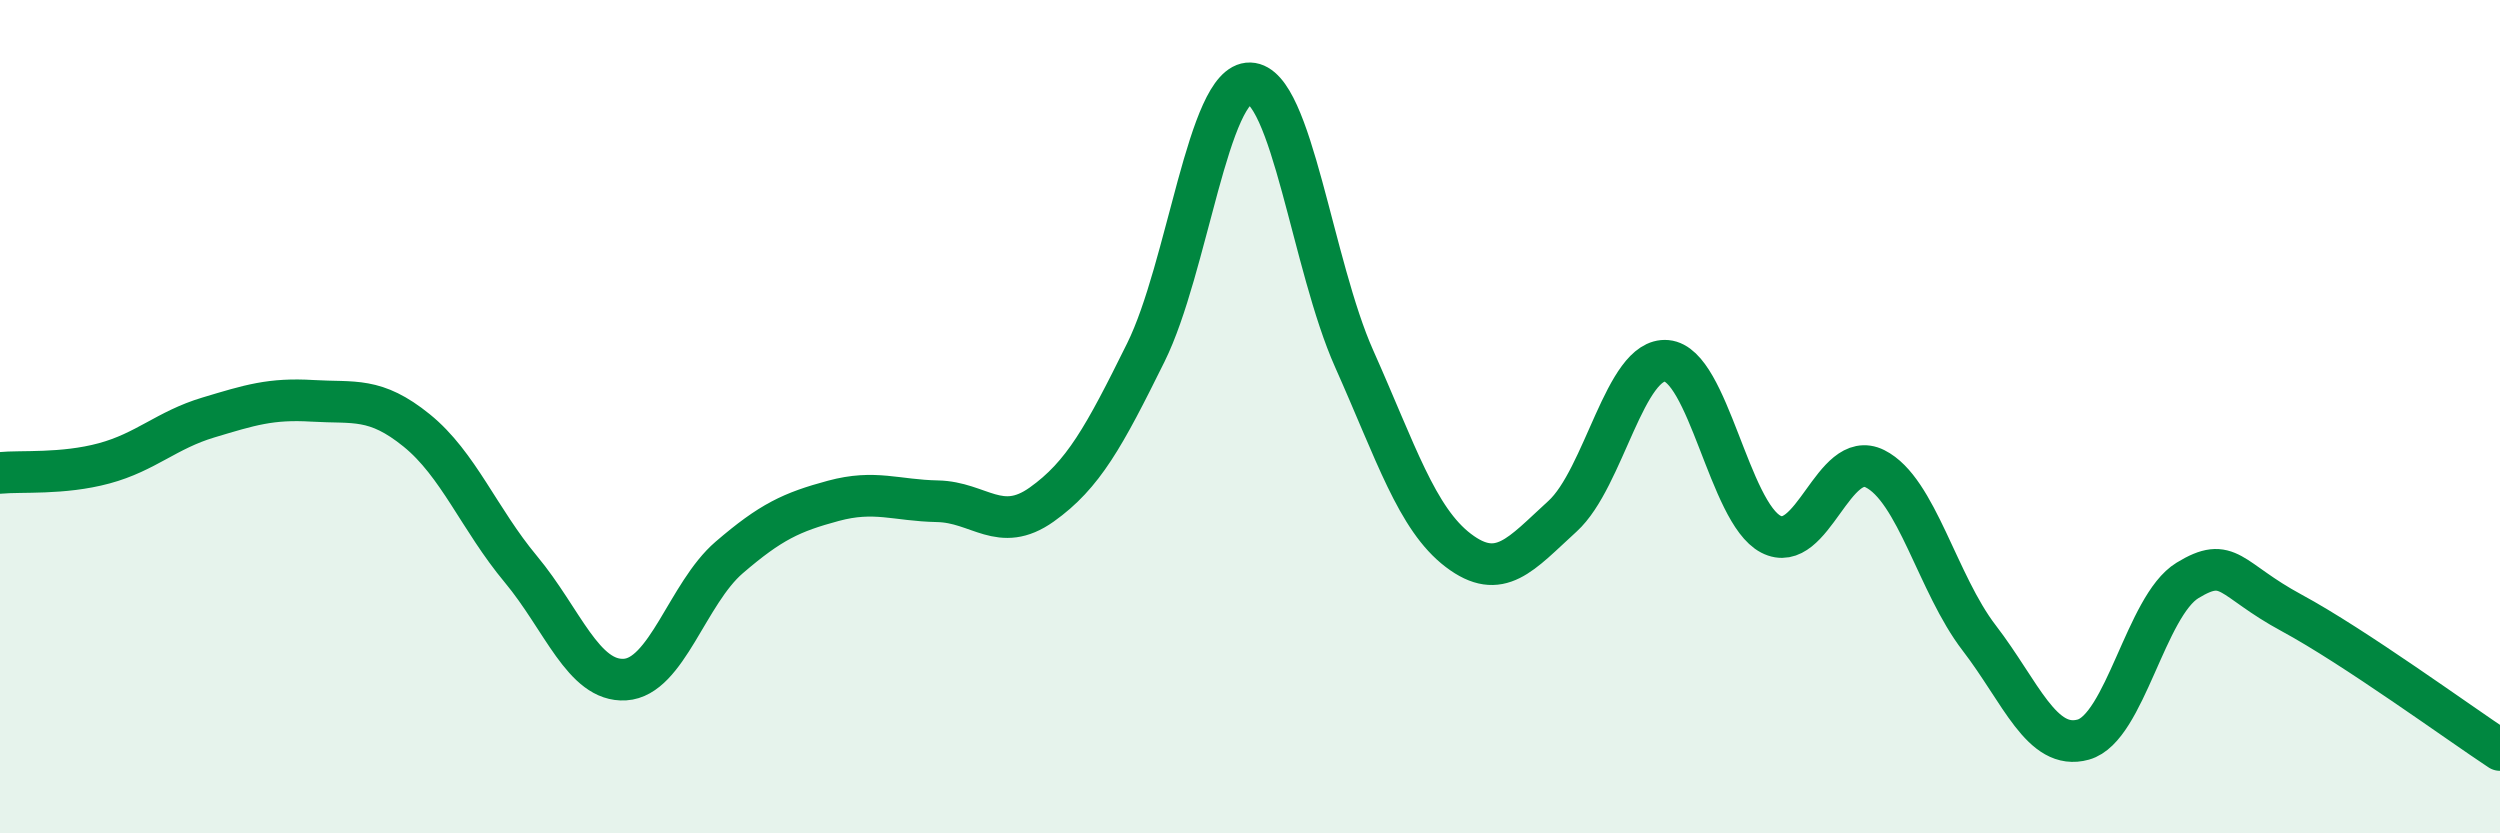
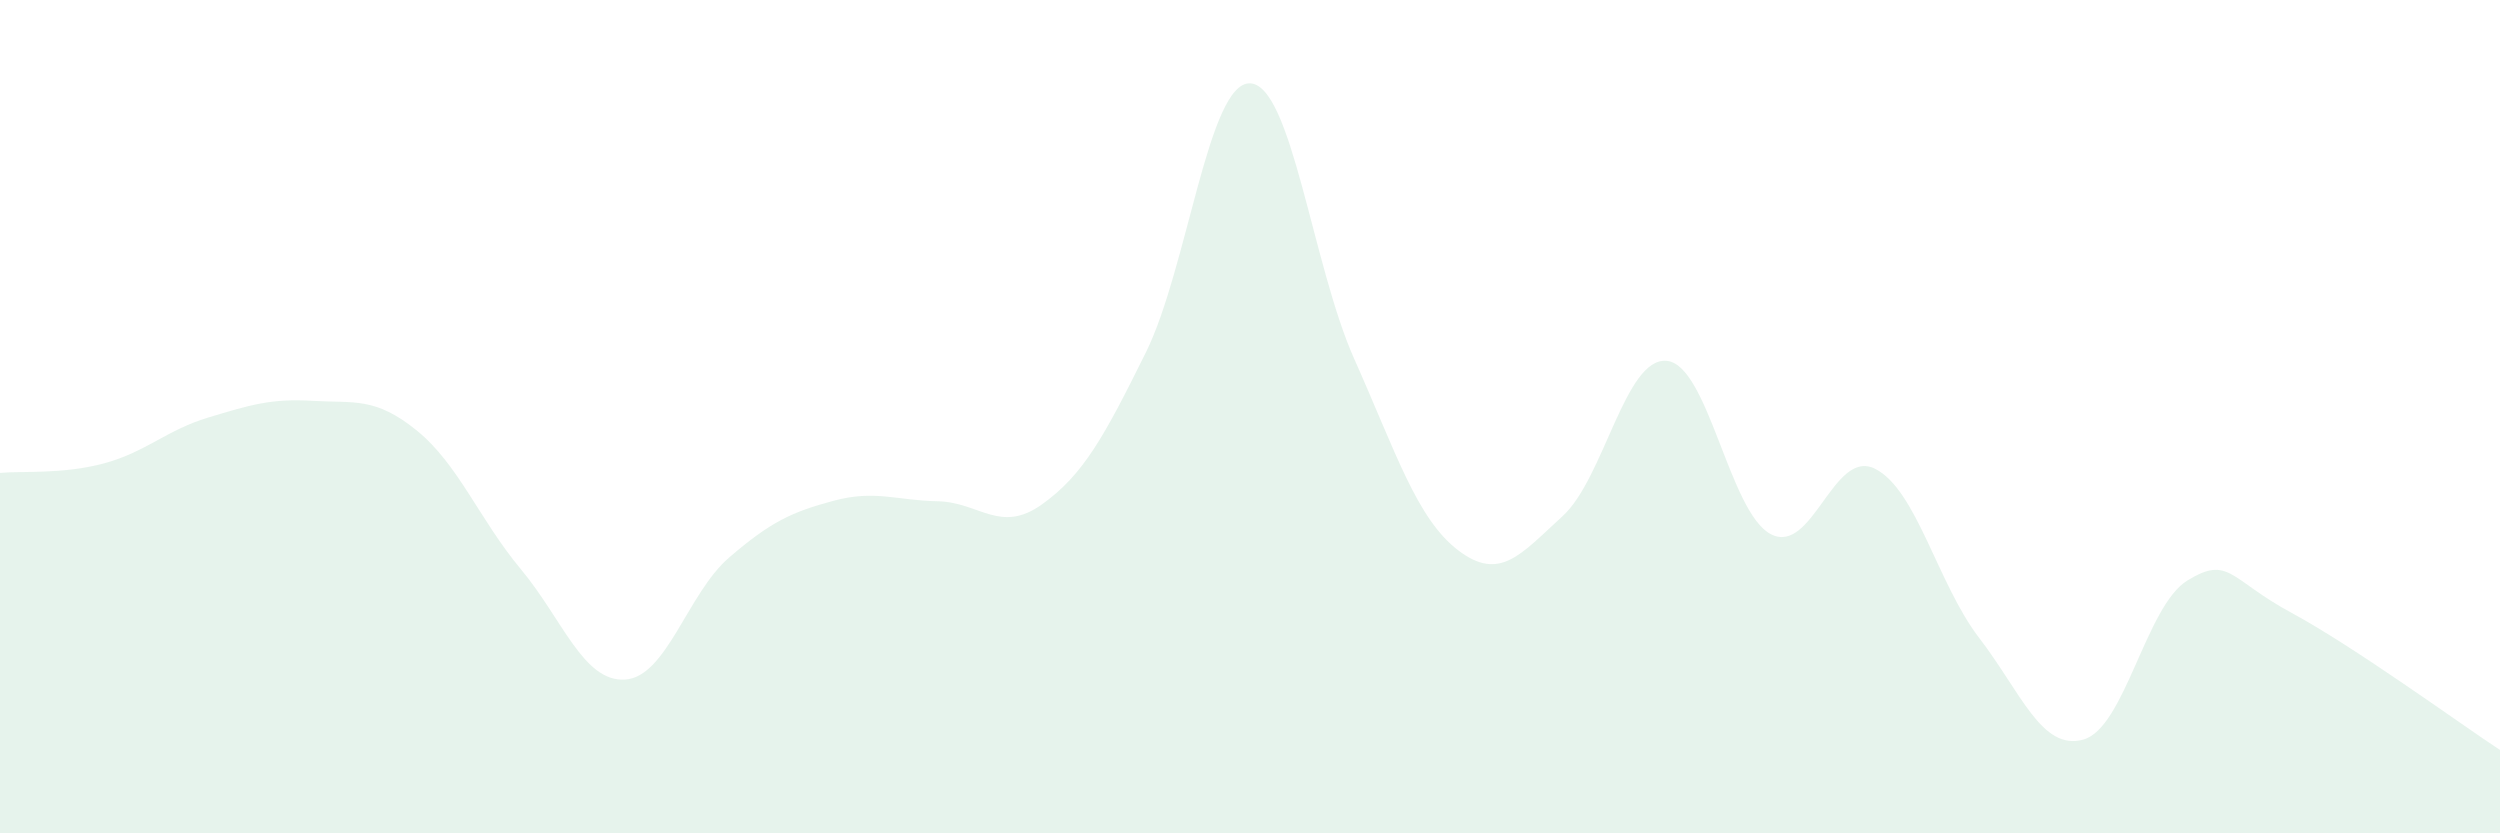
<svg xmlns="http://www.w3.org/2000/svg" width="60" height="20" viewBox="0 0 60 20">
  <path d="M 0,11.35 C 0.5,11.3 1.5,11.39 2.5,11.12 C 3.5,10.85 4,10.32 5,10.02 C 6,9.72 6.5,9.56 7.5,9.62 C 8.5,9.68 9,9.52 10,10.33 C 11,11.14 11.5,12.46 12.5,13.66 C 13.5,14.86 14,16.37 15,16.31 C 16,16.25 16.5,14.24 17.5,13.38 C 18.5,12.52 19,12.29 20,12.02 C 21,11.75 21.5,12.01 22.5,12.03 C 23.5,12.05 24,12.82 25,12.11 C 26,11.4 26.5,10.48 27.5,8.46 C 28.5,6.44 29,1.97 30,2 C 31,2.03 31.5,6.37 32.5,8.61 C 33.5,10.85 34,12.45 35,13.21 C 36,13.97 36.5,13.3 37.5,12.39 C 38.5,11.48 39,8.57 40,8.66 C 41,8.75 41.5,12.3 42.5,12.82 C 43.5,13.34 44,10.75 45,11.25 C 46,11.75 46.5,14.01 47.5,15.31 C 48.5,16.61 49,18.03 50,17.75 C 51,17.47 51.5,14.54 52.5,13.93 C 53.5,13.32 53.5,13.9 55,14.71 C 56.5,15.52 59,17.34 60,18L60 20L0 20Z" fill="#008740" opacity="0.1" stroke-linecap="round" stroke-linejoin="round" />
-   <path d="M 0,11.35 C 0.5,11.3 1.5,11.39 2.5,11.12 C 3.5,10.85 4,10.32 5,10.02 C 6,9.72 6.5,9.56 7.5,9.62 C 8.5,9.68 9,9.52 10,10.33 C 11,11.14 11.5,12.46 12.5,13.66 C 13.5,14.86 14,16.37 15,16.31 C 16,16.25 16.5,14.24 17.5,13.38 C 18.5,12.52 19,12.29 20,12.02 C 21,11.75 21.5,12.01 22.5,12.03 C 23.5,12.05 24,12.82 25,12.11 C 26,11.4 26.5,10.48 27.5,8.46 C 28.5,6.44 29,1.97 30,2 C 31,2.03 31.5,6.37 32.5,8.61 C 33.5,10.85 34,12.45 35,13.21 C 36,13.97 36.5,13.3 37.5,12.39 C 38.5,11.48 39,8.57 40,8.66 C 41,8.75 41.5,12.3 42.5,12.82 C 43.5,13.34 44,10.75 45,11.25 C 46,11.75 46.5,14.01 47.5,15.31 C 48.5,16.61 49,18.03 50,17.75 C 51,17.47 51.5,14.54 52.5,13.93 C 53.5,13.32 53.5,13.9 55,14.71 C 56.5,15.52 59,17.34 60,18" stroke="#008740" stroke-width="1" fill="none" stroke-linecap="round" stroke-linejoin="round" />
</svg>